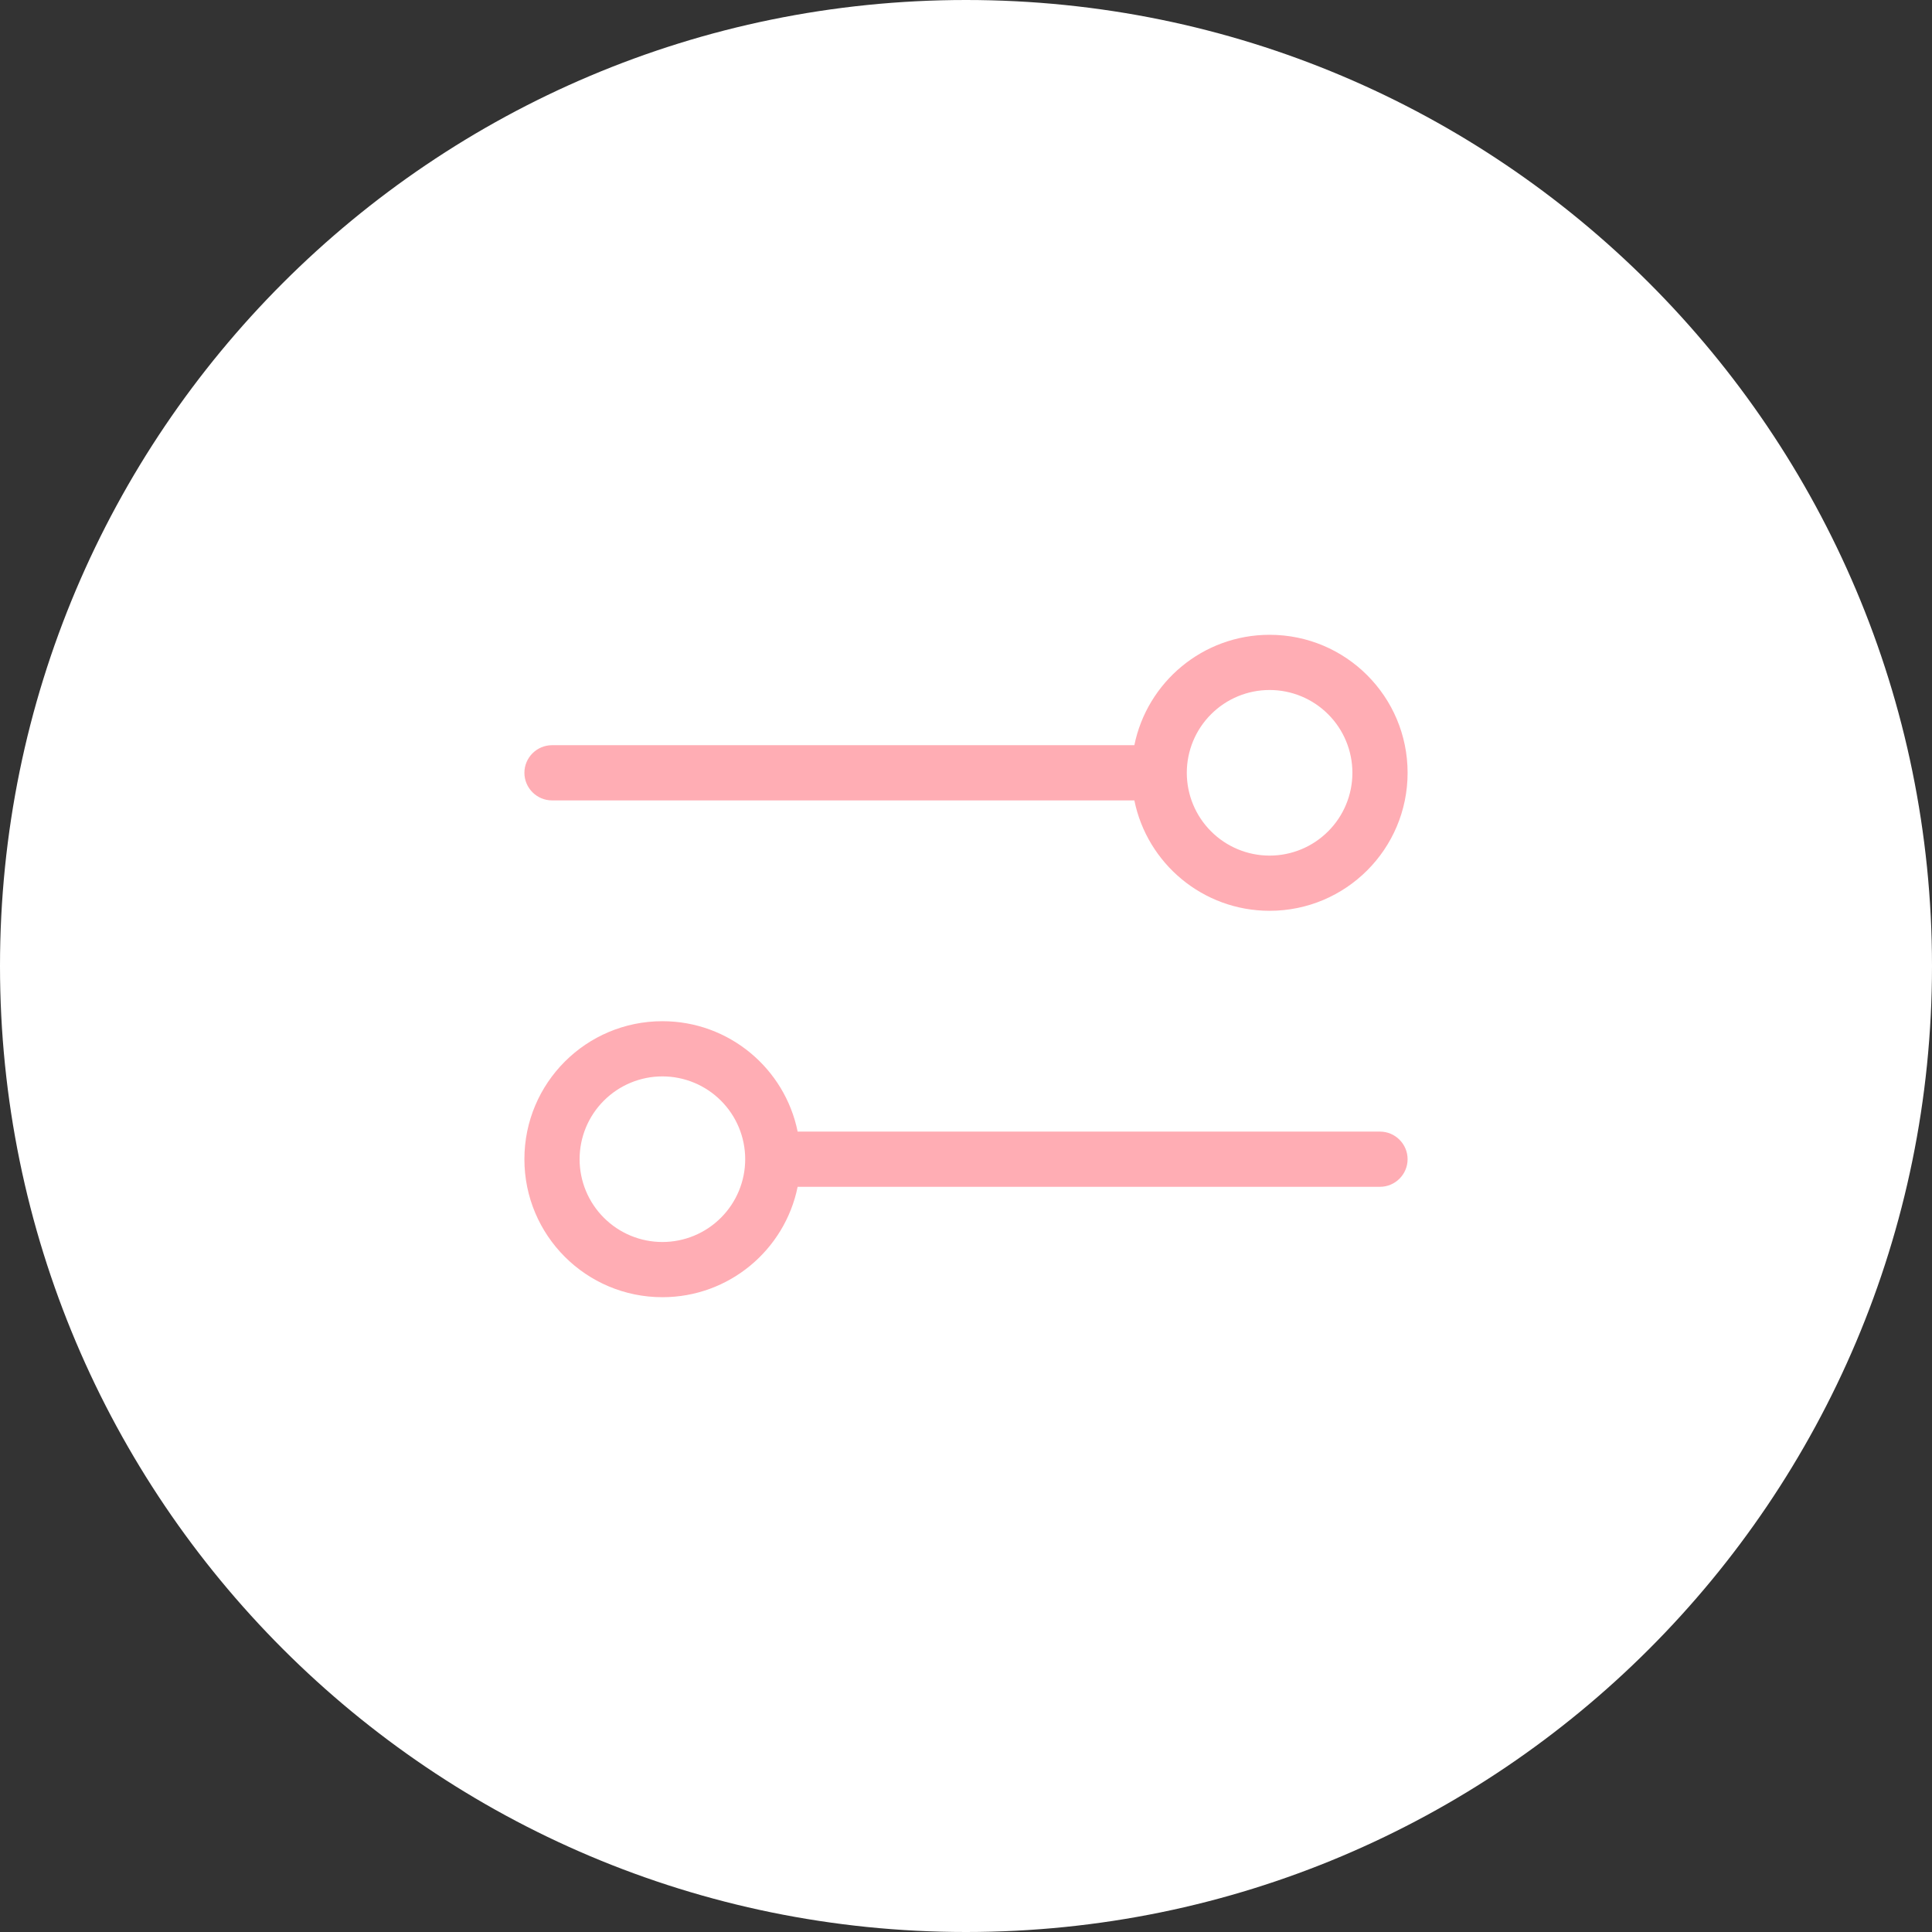
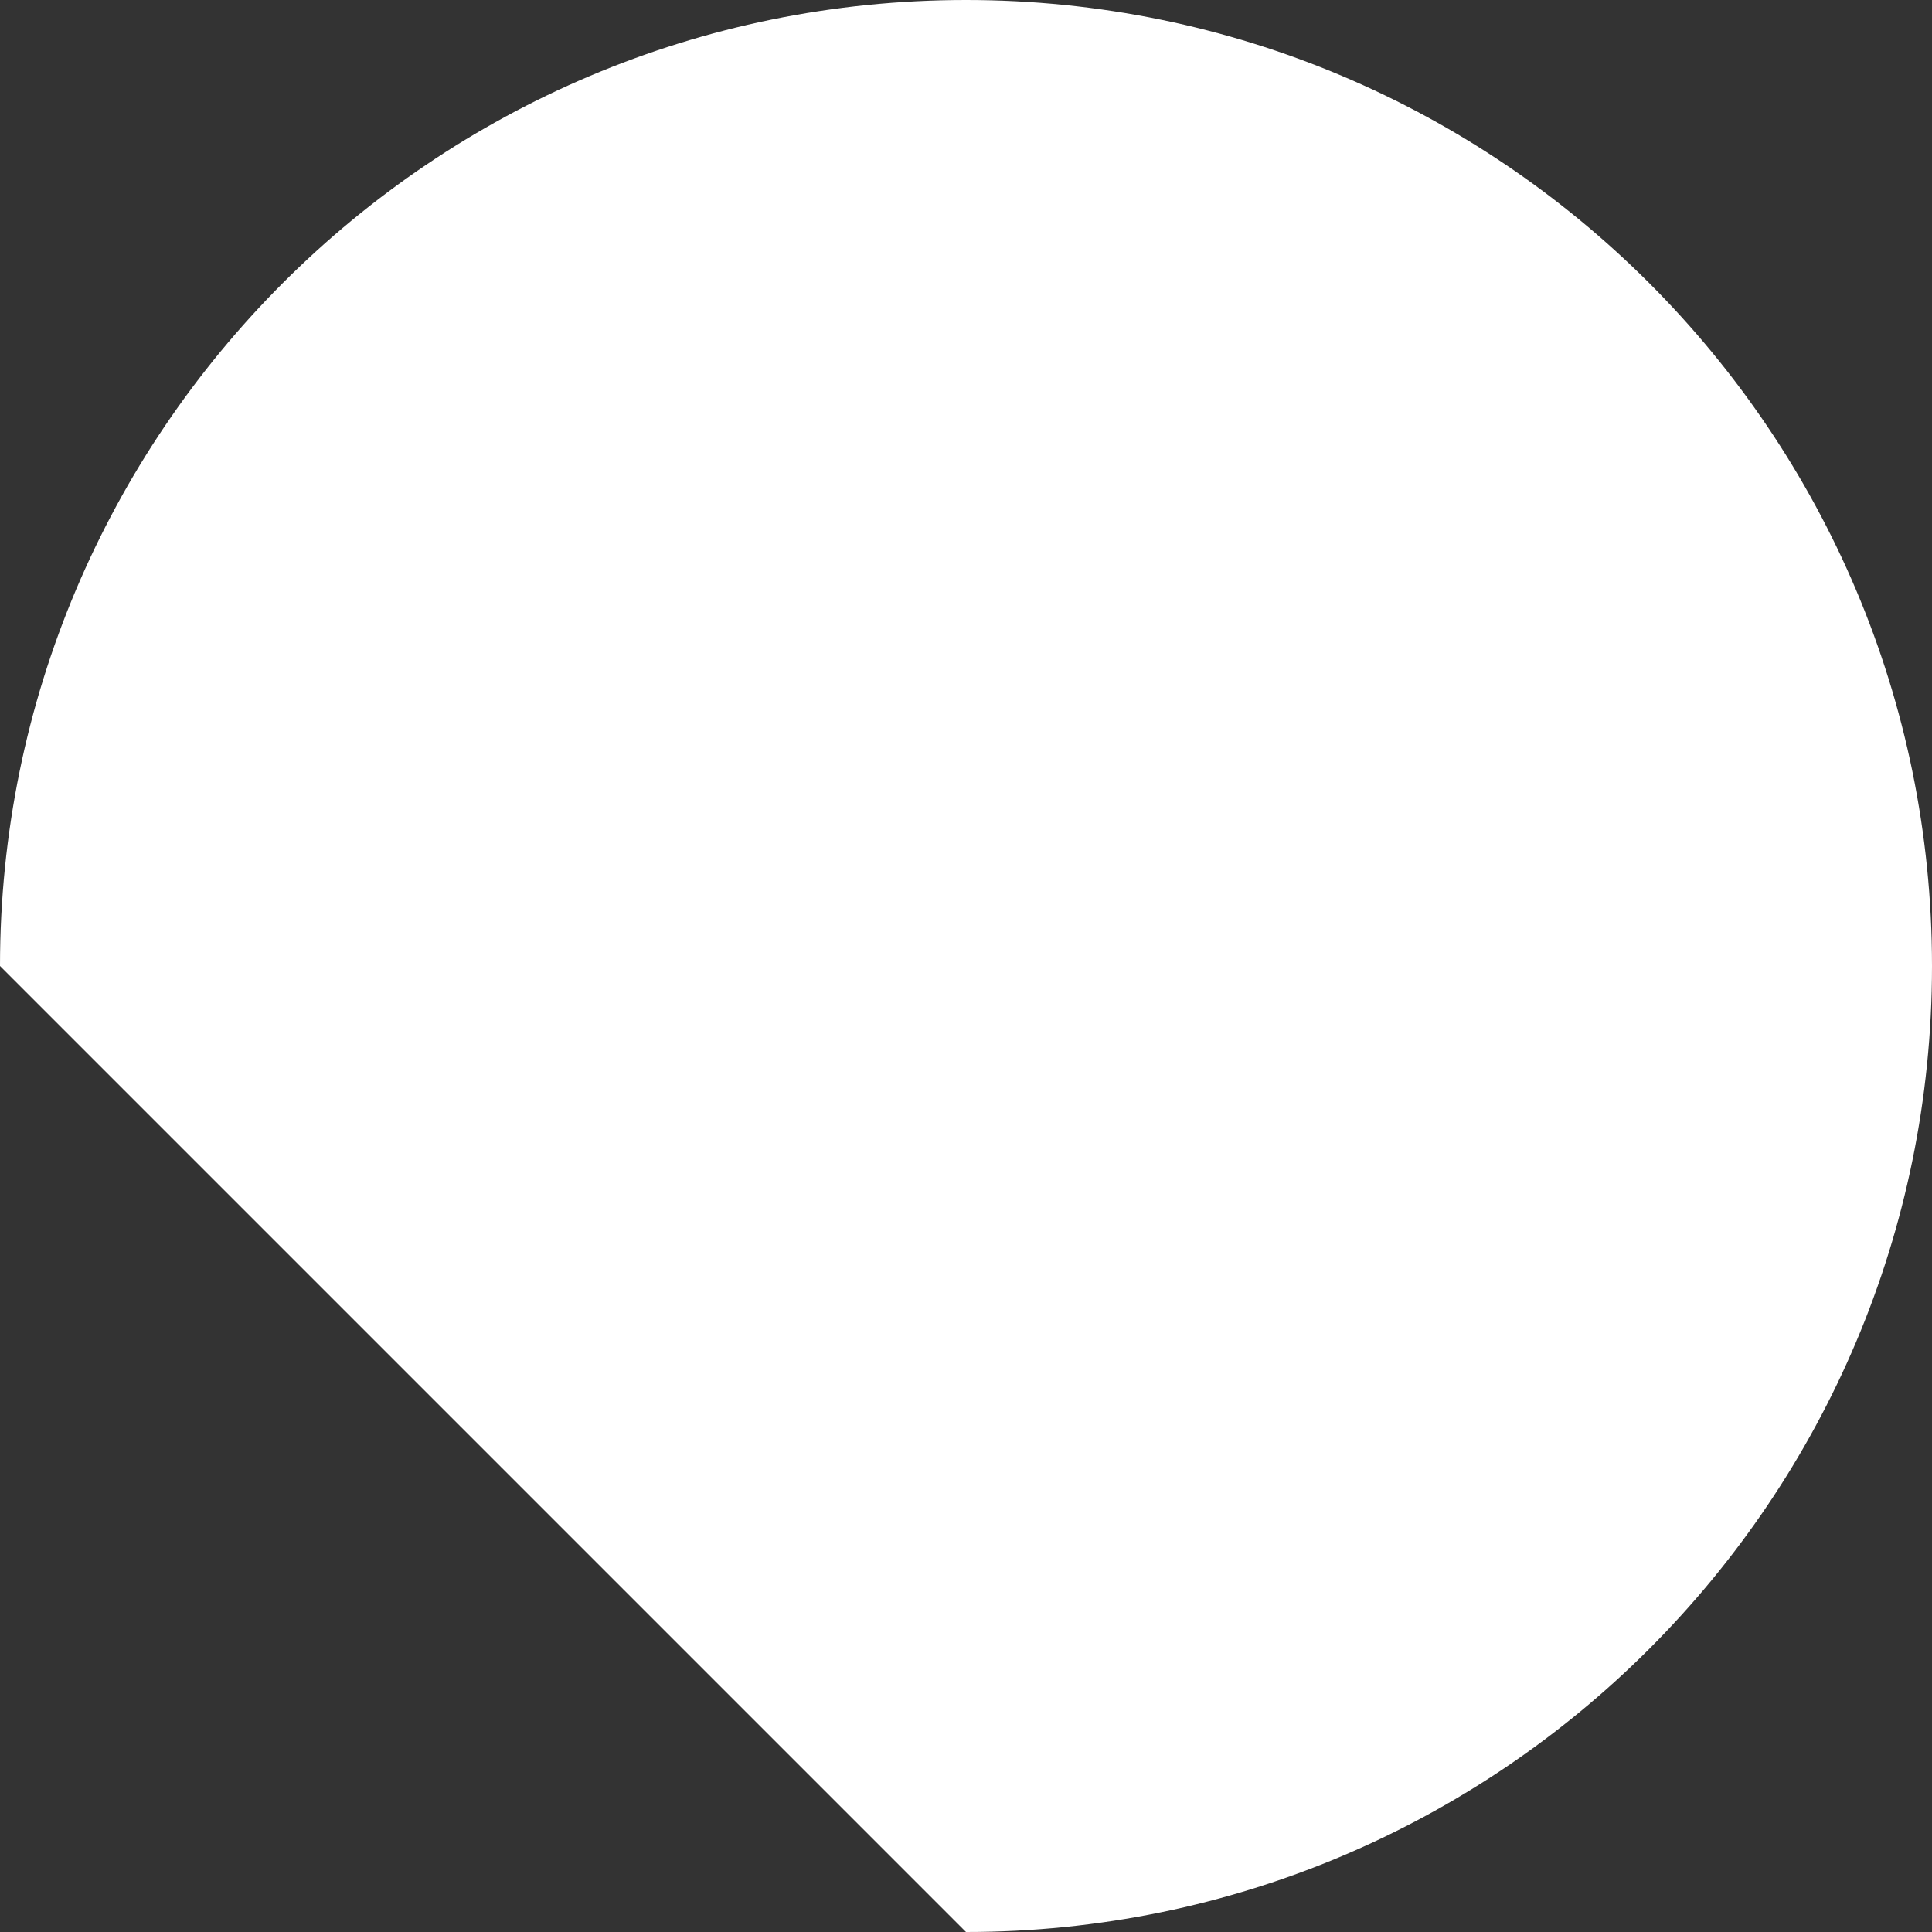
<svg xmlns="http://www.w3.org/2000/svg" width="70" height="70" viewBox="0 0 70 70" fill="none">
  <rect x="0" y="0" width="70" height="70" fill="#333333" stroke="none" />
-   <path d="M0 35C0 15.67 15.67 0 35 0C54.33 0 70 15.67 70 35C70 54.33 54.33 70 35 70C15.67 70 0 54.33 0 35Z" fill="white" />
-   <path d="M24 45C23.204 45 22.441 44.684 21.879 44.121C21.316 43.559 21 42.796 21 42C21 41.204 21.316 40.441 21.879 39.879C22.441 39.316 23.204 39 24 39C24.796 39 25.559 39.316 26.121 39.879C26.684 40.441 27 41.204 27 42C27 42.796 26.684 43.559 26.121 44.121C25.559 44.684 24.796 45 24 45ZM28.9 41C28.438 38.719 26.419 37 24 37C21.238 37 19 39.237 19 42C19 44.763 21.238 47 24 47C26.419 47 28.438 45.281 28.9 43H50C50.55 43 51 42.55 51 42C51 41.45 50.55 41 50 41H28.9ZM49 28C49 28.796 48.684 29.559 48.121 30.121C47.559 30.684 46.796 31 46 31C45.204 31 44.441 30.684 43.879 30.121C43.316 29.559 43 28.796 43 28C43 27.204 43.316 26.441 43.879 25.879C44.441 25.316 45.204 25 46 25C46.796 25 47.559 25.316 48.121 25.879C48.684 26.441 49 27.204 49 28ZM41.1 27H20C19.45 27 19 27.45 19 28C19 28.55 19.45 29 20 29H41.1C41.562 31.281 43.581 33 46 33C48.763 33 51 30.762 51 28C51 25.238 48.763 23 46 23C43.581 23 41.562 24.719 41.1 27Z" fill="#FFADB4" />
+   <path d="M0 35C0 15.67 15.67 0 35 0C54.33 0 70 15.67 70 35C70 54.33 54.33 70 35 70Z" fill="white" />
</svg>